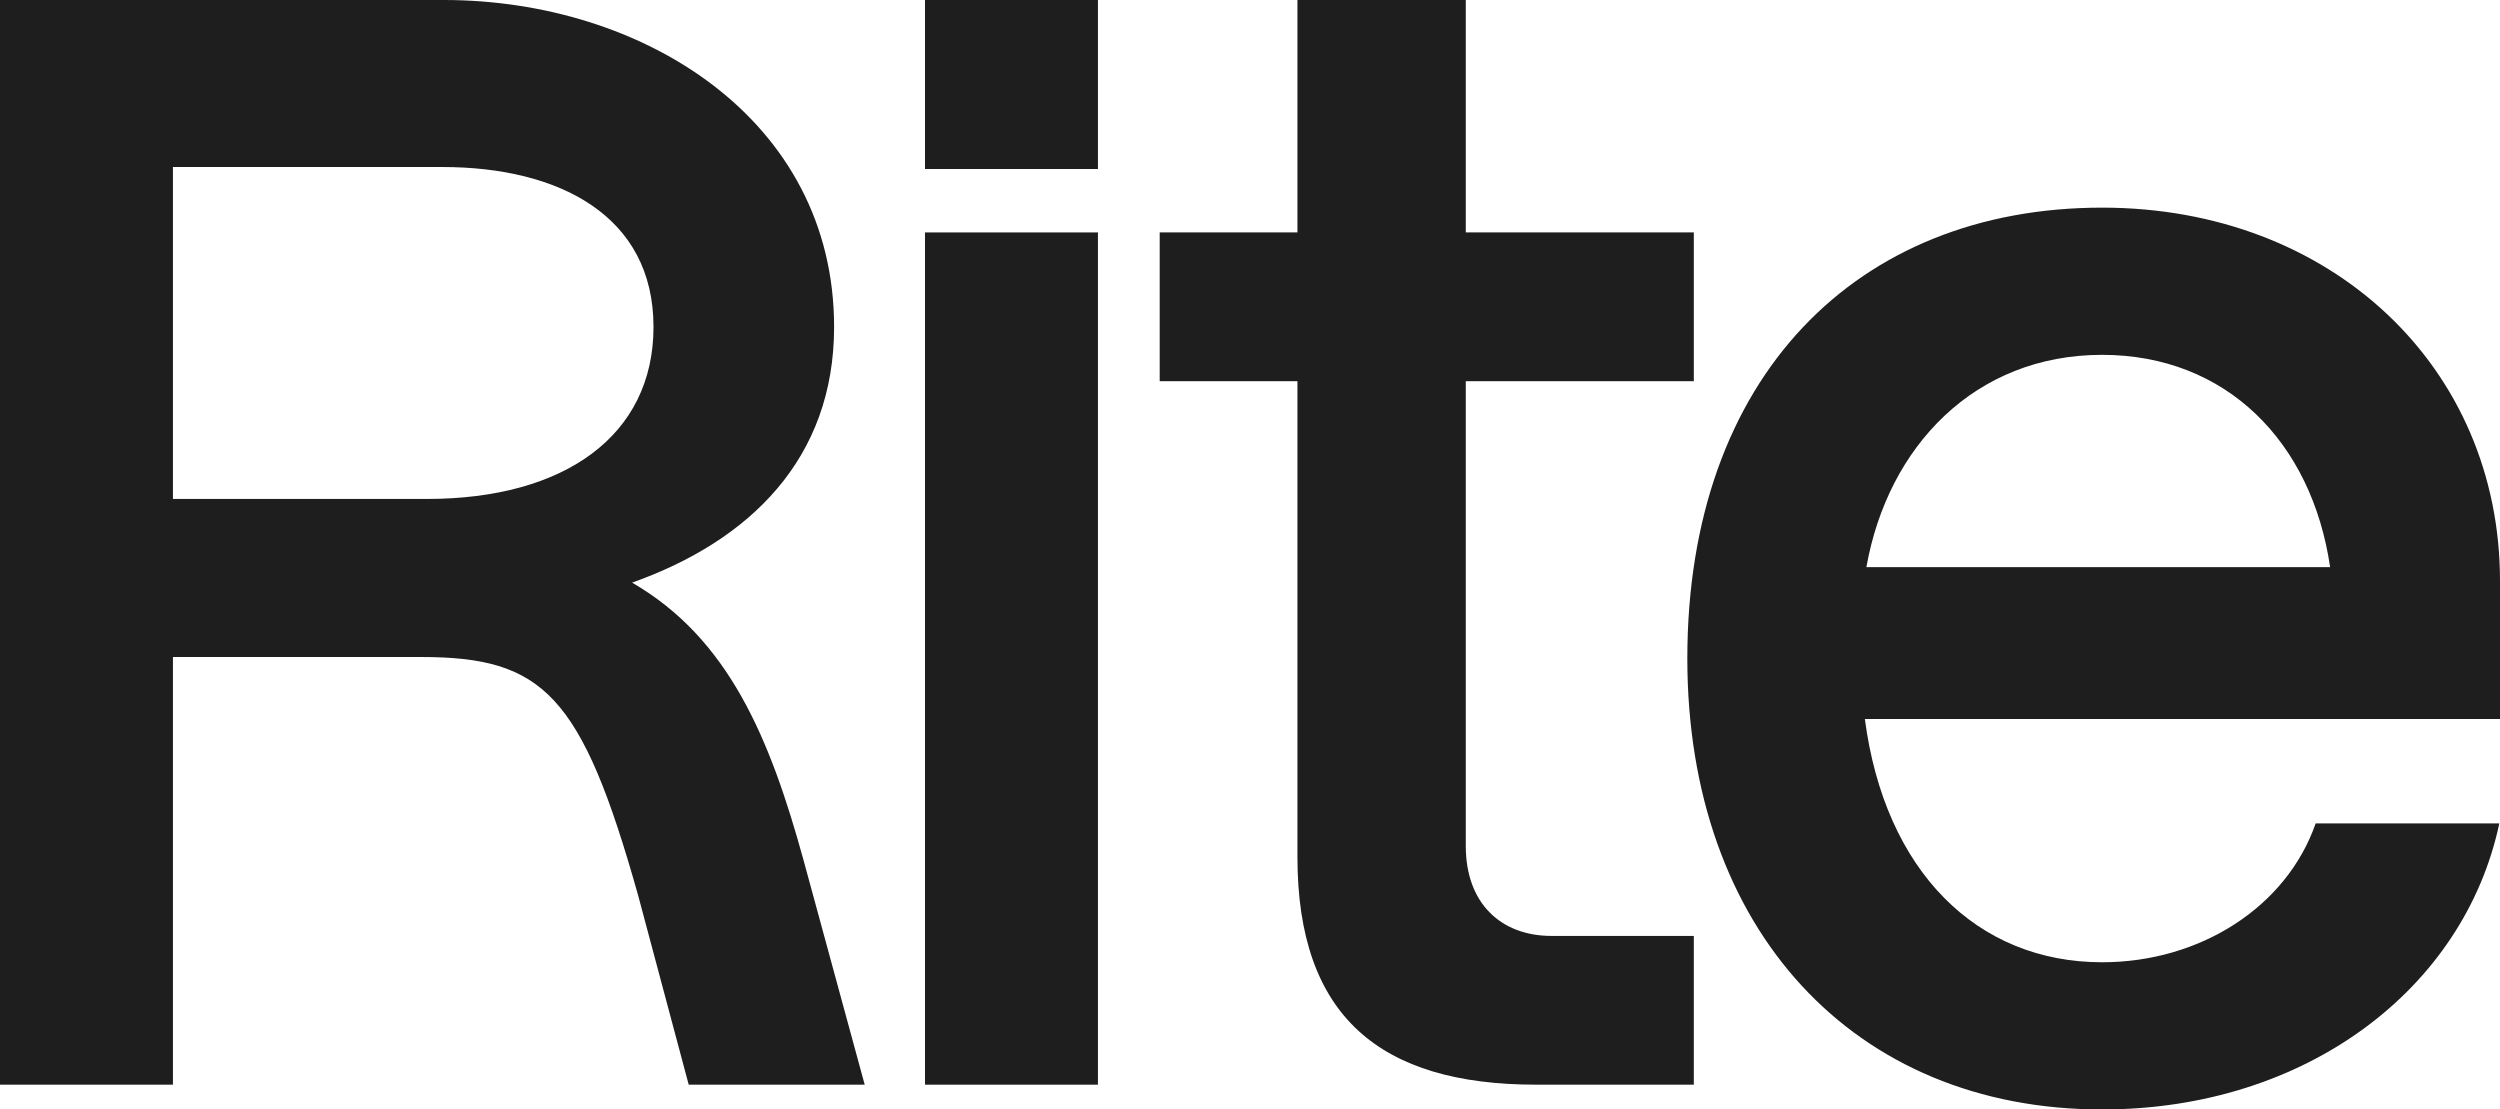
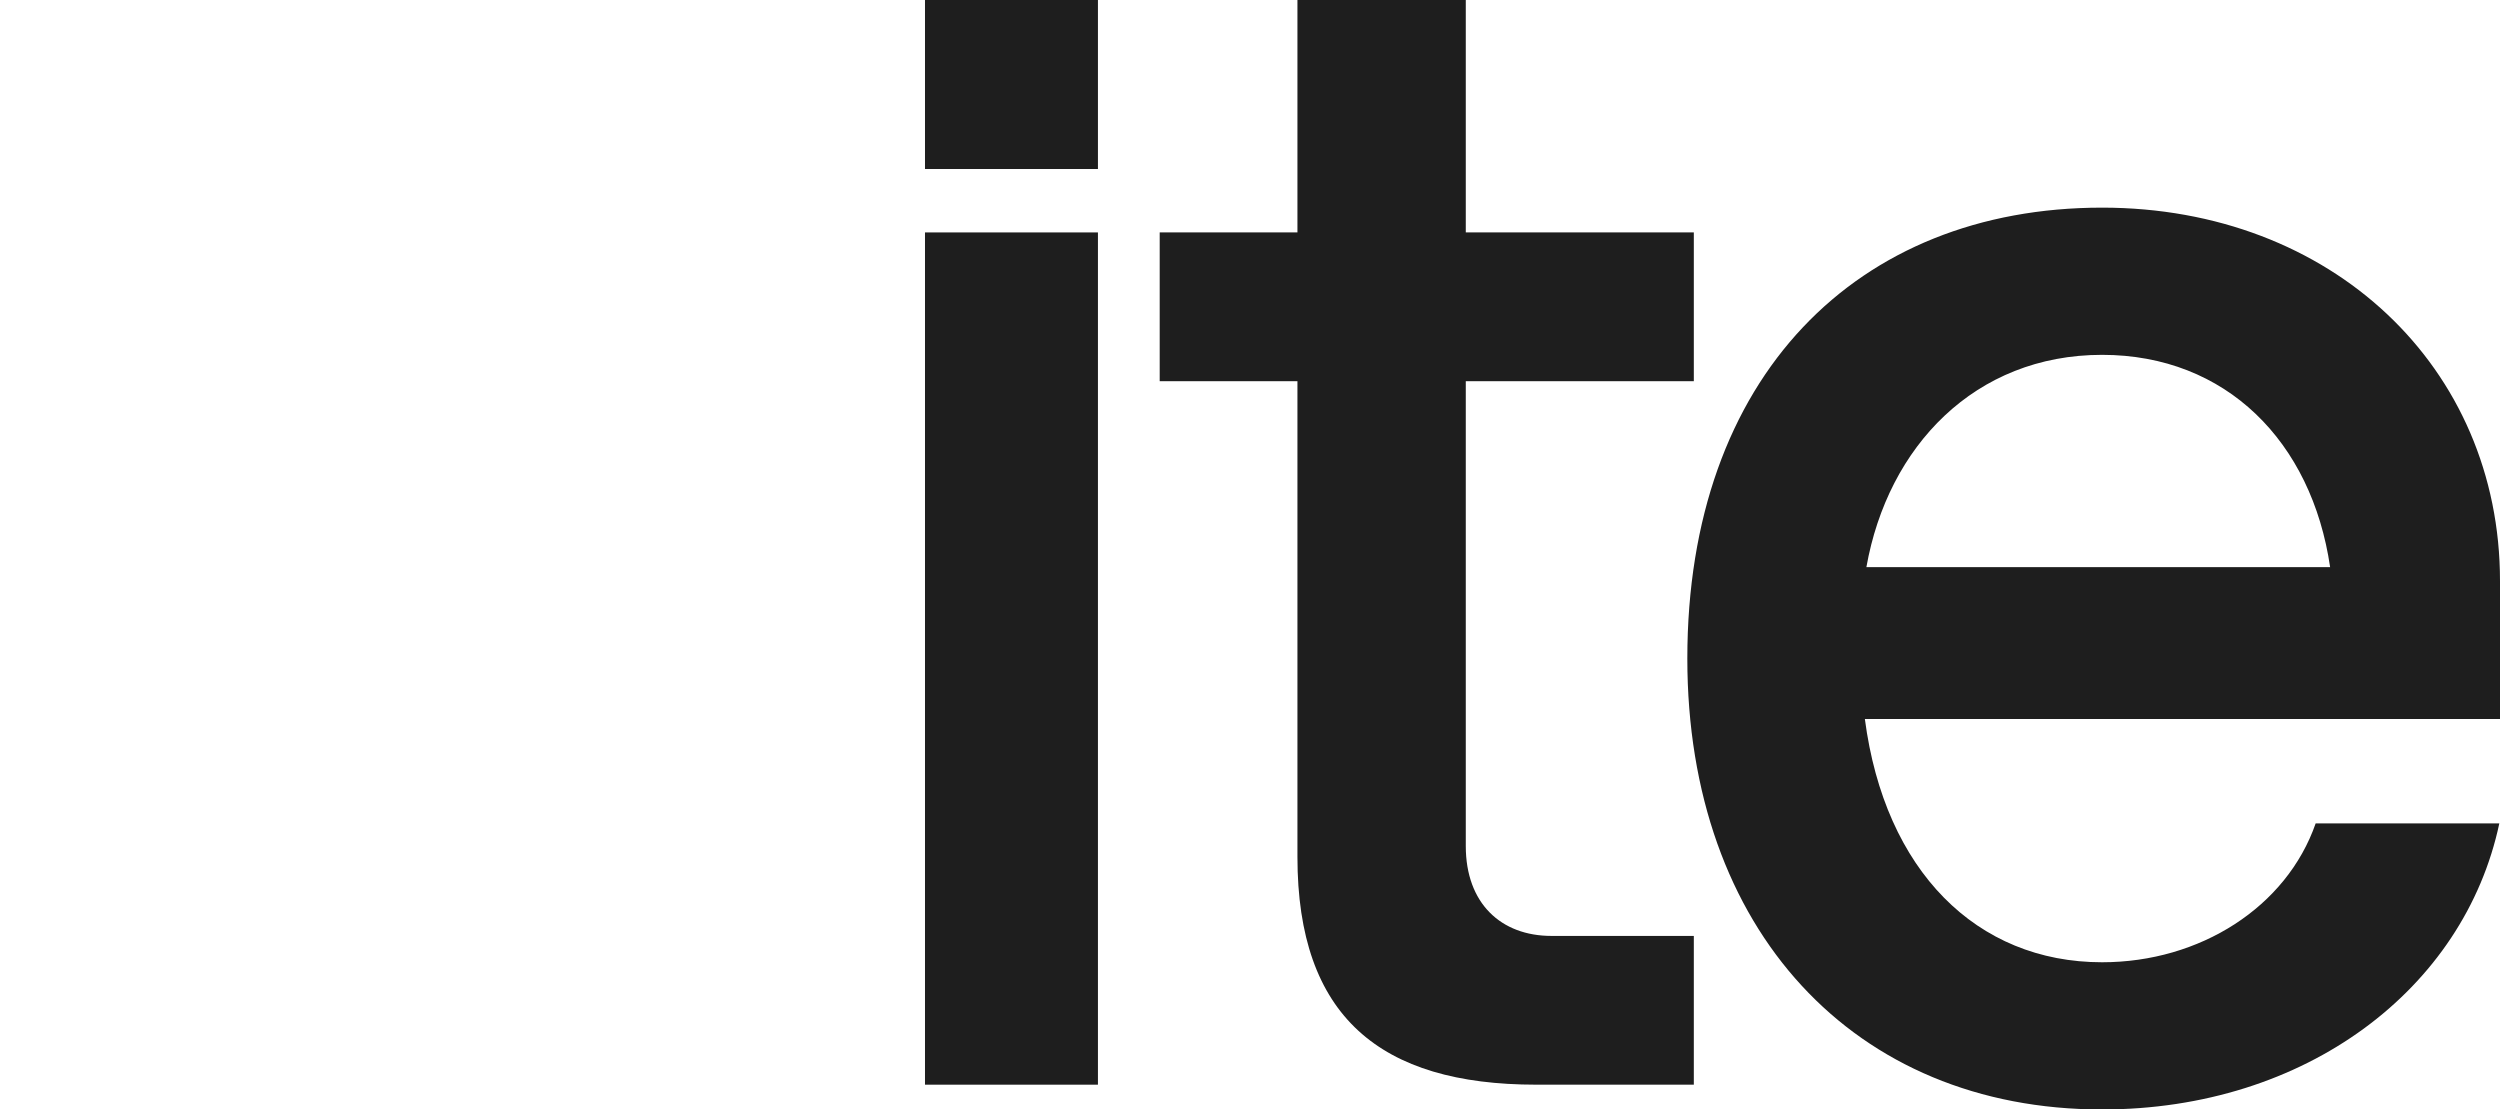
<svg xmlns="http://www.w3.org/2000/svg" fill="none" viewBox="0 0 676 300" height="300" width="676">
-   <path fill="#1E1E1E" d="M217.263 232.542L233.816 293.296H186.226L172.569 242.179C157.257 187.709 146.911 177.654 113.804 177.654L46.763 177.654L46.763 293.296H0L0 0L120.012 0C173.81 0 225.54 32.263 225.54 88.408C225.54 124.022 202.779 146.229 170.914 157.542C196.985 172.626 208.159 199.441 217.263 232.542ZM46.763 45.16L46.763 134.916L115.46 134.916C152.705 134.916 176.707 117.737 176.707 88.408C176.707 58.24 151.05 45.16 119.598 45.16L46.763 45.16Z" />
  <path fill="#1E1E1E" d="M250.118 45.7V0L296.881 0V45.7L250.118 45.7ZM250.118 293.296L250.118 62.849L296.881 62.849L296.881 293.296H250.118Z" />
  <path fill="#1E1E1E" d="M458.01 103.073L396.348 103.073L396.348 228.771C396.348 244.274 405.867 253.073 419.523 253.073L458.01 253.073V293.296H415.385C373.174 293.296 350.827 274.86 350.827 231.704L350.827 103.073H313.582V62.849L350.827 62.849V0L396.348 0V62.849L458.01 62.849V103.073Z" />
  <path fill="#1E1E1E" d="M676 157.123V194.413L504.259 194.413C509.638 235.475 534.469 260.196 568.403 260.196C594.888 260.196 618.294 245.265 626.157 222.64H675.817C666.299 267.472 623.443 300 568.403 300C501.362 300 456.254 251.397 456.254 178.073C456.254 101.816 502.189 56.145 568.403 56.145C630.478 56.145 676 99.302 676 157.123ZM568.403 95.95C534.055 95.95 510.466 120.67 504.673 153.352L630.064 153.352C625.098 119.413 601.924 95.95 568.403 95.95Z" />
</svg>